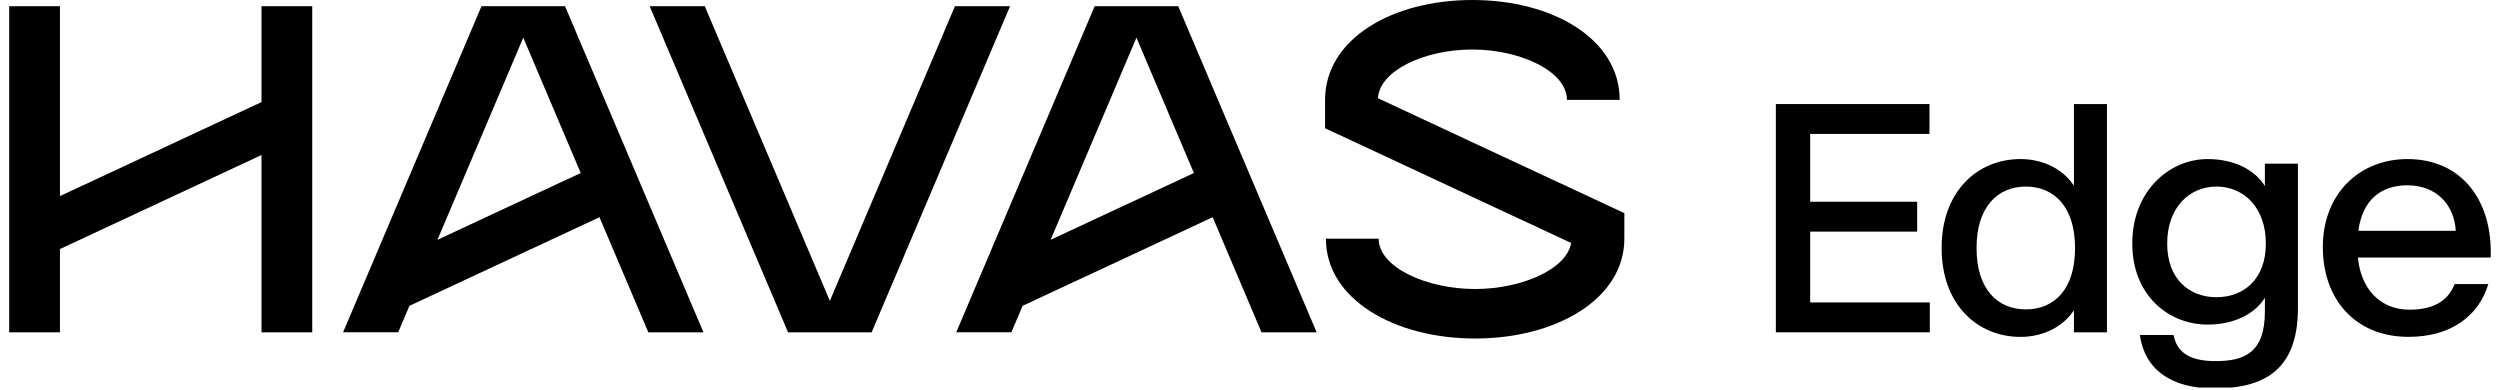
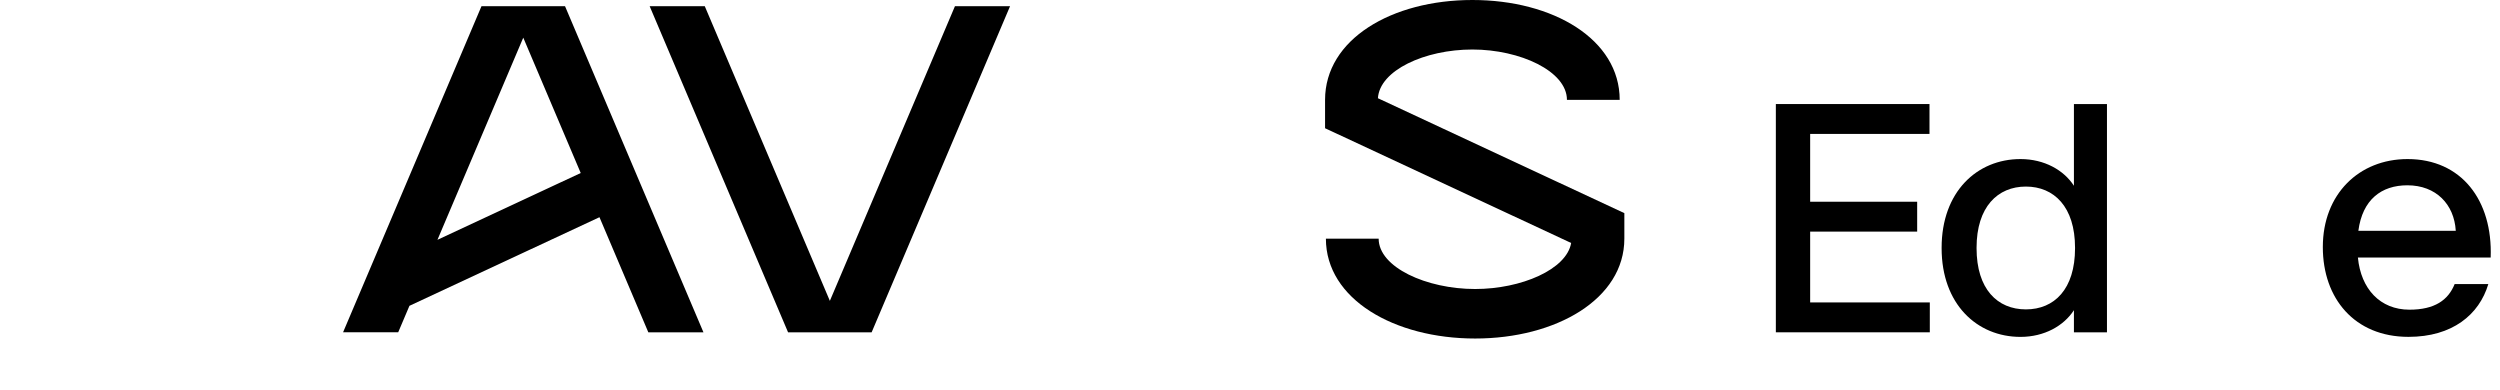
<svg xmlns="http://www.w3.org/2000/svg" width="1200" viewBox="0 0 900 140.25" height="187" preserveAspectRatio="xMidYMid meet">
  <defs>
    <clipPath id="868d5cb6b1">
-       <path d="M 767 57 L 828 57 L 828 139.504 L 767 139.504 Z M 767 57 " clip-rule="nonzero" />
-     </clipPath>
+       </clipPath>
  </defs>
  <path fill="#000000" d="M 639.305 37.457 L 694.617 37.457 L 694.617 48.211 L 651.656 48.211 L 651.656 72.625 L 690.18 72.625 L 690.18 83.379 L 651.656 83.379 L 651.656 108.875 L 694.73 108.875 L 694.73 119.629 L 639.305 119.629 Z M 639.305 37.457 " fill-opacity="1" fill-rule="nonzero" />
  <path fill="#000000" d="M 698.984 89.355 L 698.984 89.188 C 698.984 69.039 711.734 57.262 727.383 57.262 C 735.973 57.262 742.977 61.246 746.613 66.879 L 746.613 37.457 L 758.508 37.457 L 758.508 119.629 L 746.613 119.629 L 746.613 111.664 C 742.969 117.297 735.973 121.281 727.383 121.281 C 711.734 121.281 698.984 109.504 698.984 89.355 Z M 747.016 89.355 L 747.016 89.188 C 747.016 74.445 739.445 67.164 729.32 67.164 C 719.191 67.164 711.562 74.445 711.562 89.188 L 711.562 89.355 C 711.562 104.098 719.074 111.379 729.32 111.379 C 739.562 111.379 747.016 104.098 747.016 89.355 Z M 747.016 89.355 " fill-opacity="1" fill-rule="nonzero" />
  <g clip-path="url(#868d5cb6b1)">
    <path fill="#000000" d="M 767.617 87.707 L 767.617 87.59 C 767.617 68.98 780.762 57.262 794.758 57.262 C 804.258 57.262 811.773 61.133 815.355 66.992 L 815.355 58.914 L 827.25 58.914 L 827.25 110.984 C 827.25 134.027 814.105 139.836 797.094 139.836 C 781.559 139.836 772.109 133.004 770.348 120.605 L 782.469 120.605 C 783.664 126.578 787.875 129.996 797.551 129.996 C 807.738 129.996 815.363 127.203 815.363 112.129 L 815.363 107.18 C 811.777 112.988 804.266 116.855 794.766 116.855 C 780.77 116.855 767.625 106.387 767.625 87.723 Z M 815.703 87.707 L 815.703 87.59 C 815.703 74.844 807.848 67.164 797.945 67.164 C 788.043 67.164 780.195 74.848 780.195 87.59 L 780.195 87.707 C 780.195 100.453 788.105 106.996 797.945 106.996 C 807.789 106.996 815.703 100.453 815.703 87.707 Z M 815.703 87.707 " fill-opacity="1" fill-rule="nonzero" />
  </g>
  <path fill="#000000" d="M 836.219 89.016 L 836.219 88.898 C 836.219 69.895 849.25 57.262 866.719 57.262 C 886.121 57.262 897.387 72.113 896.648 92.652 L 896.648 92.707 L 848.852 92.707 L 848.852 92.762 C 849.93 103.977 856.816 111.484 867.402 111.484 C 876.449 111.484 881.344 108.07 883.676 102.262 L 895.797 102.262 C 892.496 113.305 882.824 121.27 867.059 121.27 C 847.598 121.27 836.219 107.383 836.219 89.004 Z M 849.023 83.039 L 849.023 83.094 L 884.074 83.094 L 884.074 83.039 C 883.508 73.594 877.016 66.707 866.656 66.707 C 857.266 66.707 850.496 71.887 849.016 83.039 Z M 849.023 83.039 " fill-opacity="1" fill-rule="nonzero" />
-   <path fill="#000000" d="M 94.137 36.758 L 21.582 70.59 L 21.582 2.242 L 3.312 2.242 L 3.312 119.629 L 21.582 119.629 L 21.582 89.648 L 94.137 55.812 L 94.137 119.629 L 112.406 119.629 L 112.406 2.242 L 94.137 2.242 Z M 94.137 36.758 " fill-opacity="1" fill-rule="nonzero" />
  <path fill="#000000" d="M 496.051 35.367 C 496.652 25.348 512.875 17.824 530.059 17.824 C 547.242 17.824 564.098 25.641 564.098 35.945 L 583.09 35.945 C 583.09 14.16 559.145 0 530.059 0 C 500.973 0 477.023 14.168 477.023 35.945 L 477.023 46.164 L 565.613 87.473 C 563.992 97 547.664 104.043 531.039 104.043 C 513.52 104.043 496.316 96.223 496.316 85.922 L 477.324 85.922 C 477.324 107.703 501.961 121.867 531.047 121.867 C 560.129 121.867 584.766 107.699 584.766 85.922 L 584.766 76.73 L 496.062 35.367 Z M 496.051 35.367 " fill-opacity="1" fill-rule="nonzero" />
  <path fill="#000000" d="M 343.777 2.242 L 298.75 108.312 L 253.723 2.242 L 233.879 2.242 L 283.703 119.629 L 313.789 119.629 L 363.617 2.242 Z M 343.777 2.242 " fill-opacity="1" fill-rule="nonzero" />
  <path fill="#000000" d="M 253.242 119.629 L 203.414 2.242 L 173.332 2.242 L 123.504 119.625 L 143.352 119.625 L 147.398 110.094 L 215.809 78.195 L 233.395 119.629 Z M 188.375 13.559 L 209.059 62.281 L 157.48 86.336 Z M 188.375 13.559 " fill-opacity="1" fill-rule="nonzero" />
-   <path fill="#000000" d="M 473.992 119.629 L 424.164 2.242 L 394.078 2.242 L 344.25 119.625 L 364.098 119.625 L 368.145 110.094 L 436.559 78.195 L 454.145 119.629 Z M 409.117 13.559 L 429.801 62.281 L 378.223 86.336 Z M 409.117 13.559 " fill-opacity="1" fill-rule="nonzero" />
</svg>